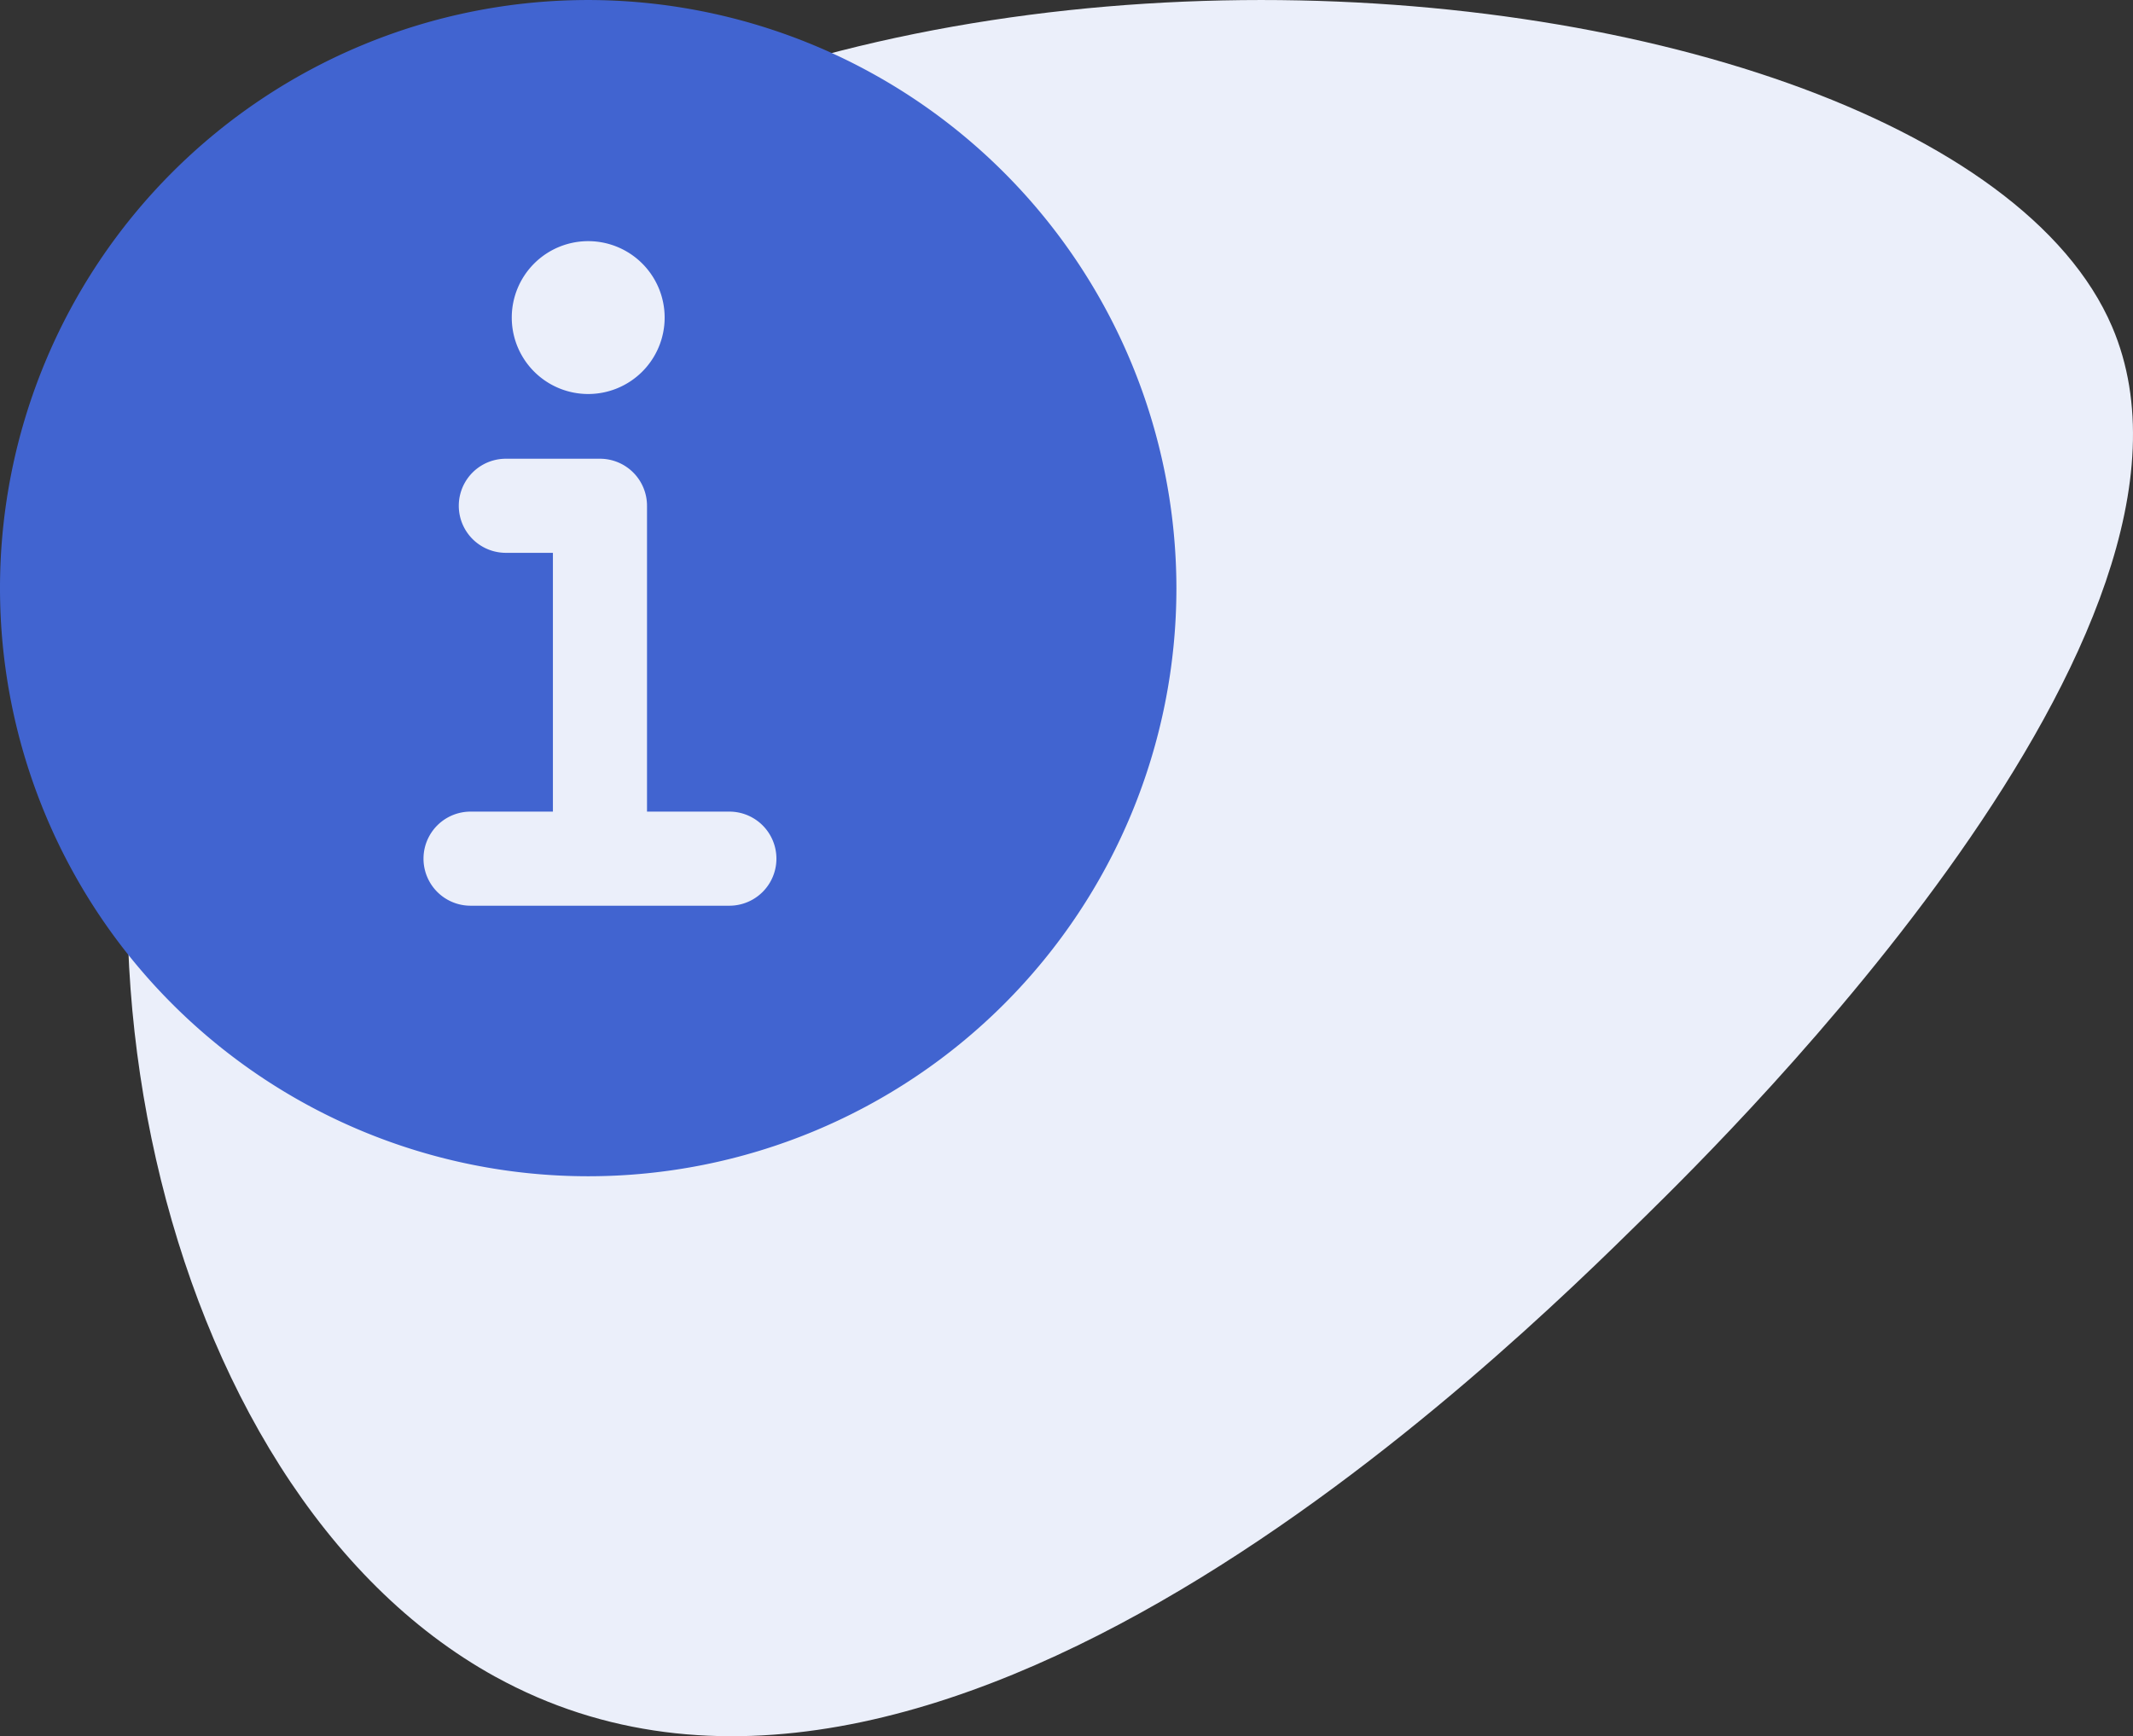
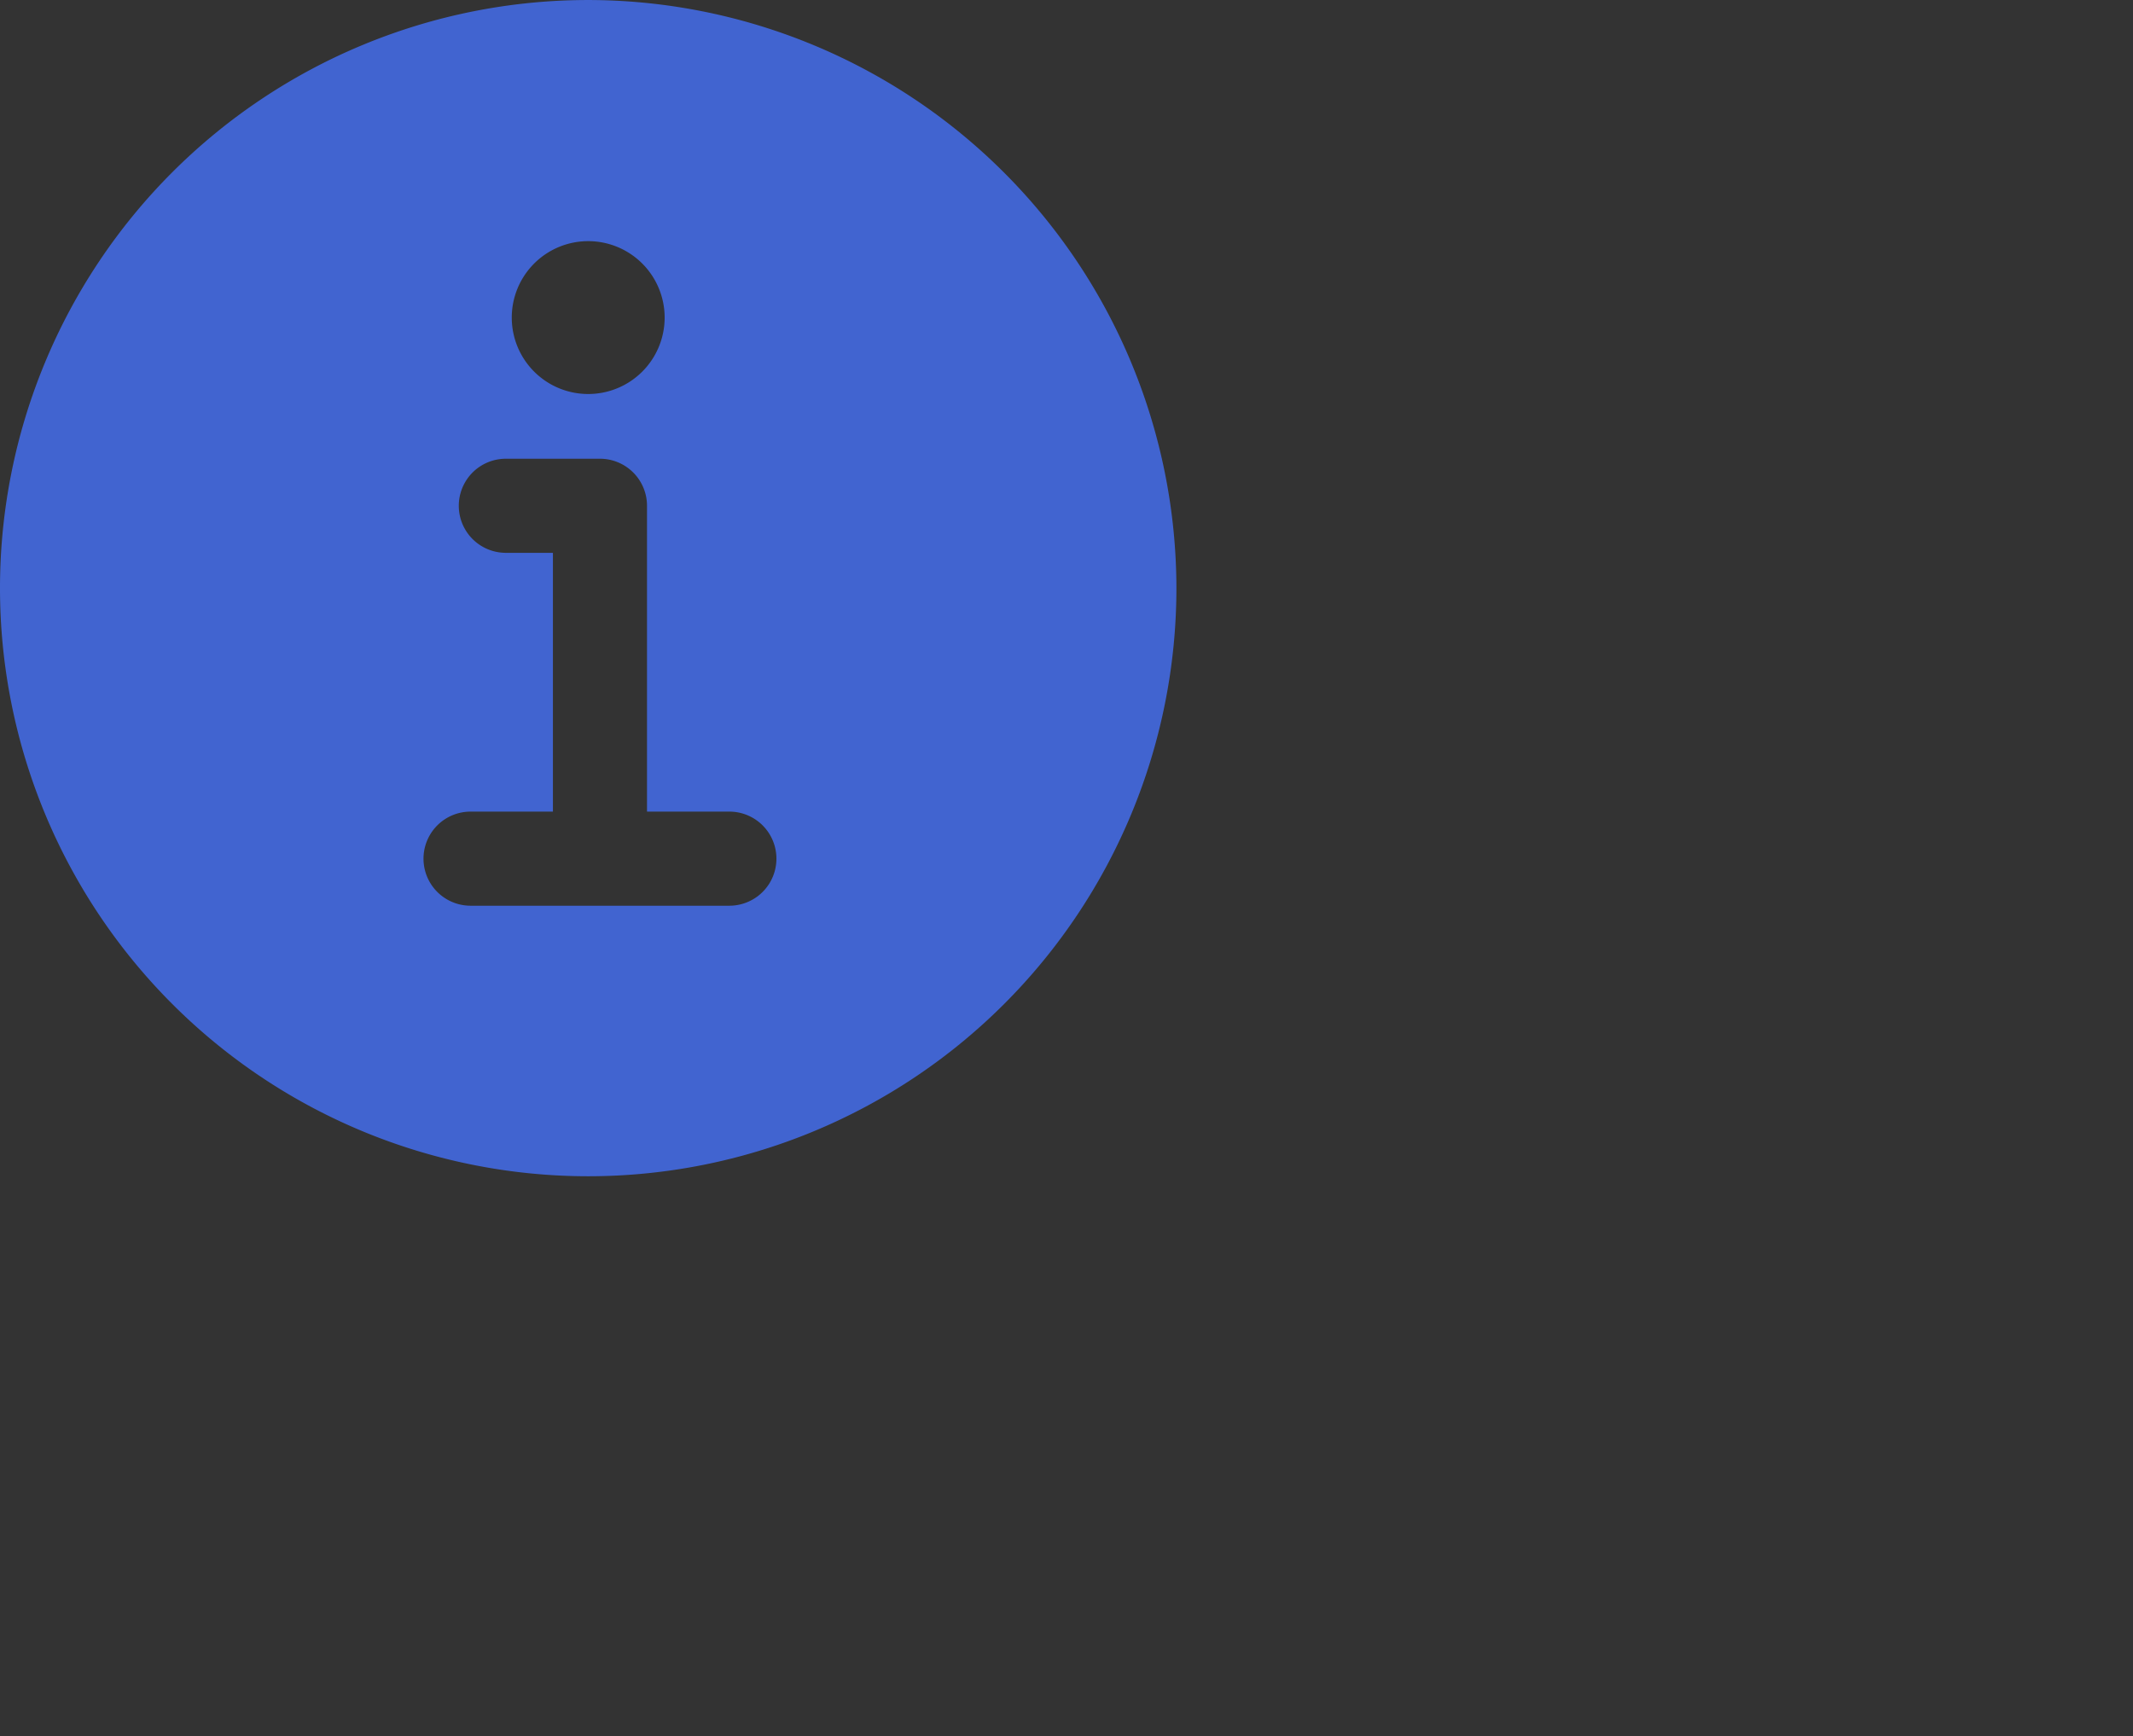
<svg xmlns="http://www.w3.org/2000/svg" width="117.198" height="95.413" viewBox="0 0 117.198 95.413">
  <rect x="0" y="0" width="117.198" height="95.413" fill="#333333" stroke="none" />
  <g id="Groupe_976" data-name="Groupe 976" transform="translate(-1109 -4509.174)">
-     <path id="Tracé_1162" data-name="Tracé 1162" d="M20.228,92.15C1.261,81.709-5.359,48.2,4.624,27.655c18.549-38.172,94.762-32.279,104.426-9.7,7.115,16.625-20.987,44.3-25.622,48.859-7.928,7.806-39.166,38.564-63.2,25.334" transform="translate(1116 4509.174)" fill="#ebeffa" />
    <path id="information-circle" d="M88.319,56a32.319,32.319,0,1,0,32.319,32.319A32.355,32.355,0,0,0,88.319,56Zm0,13.251a4.2,4.2,0,1,1-4.2,4.2A4.2,4.2,0,0,1,88.319,69.251Zm7.756,36.52H81.855a2.585,2.585,0,0,1,0-5.171h4.525V86.379H83.794a2.585,2.585,0,0,1,0-5.171h5.171a2.585,2.585,0,0,1,2.585,2.585V100.6h4.525a2.585,2.585,0,0,1,0,5.171Z" transform="translate(1053 4453.175)" fill="#4164d0" />
  </g>
</svg>